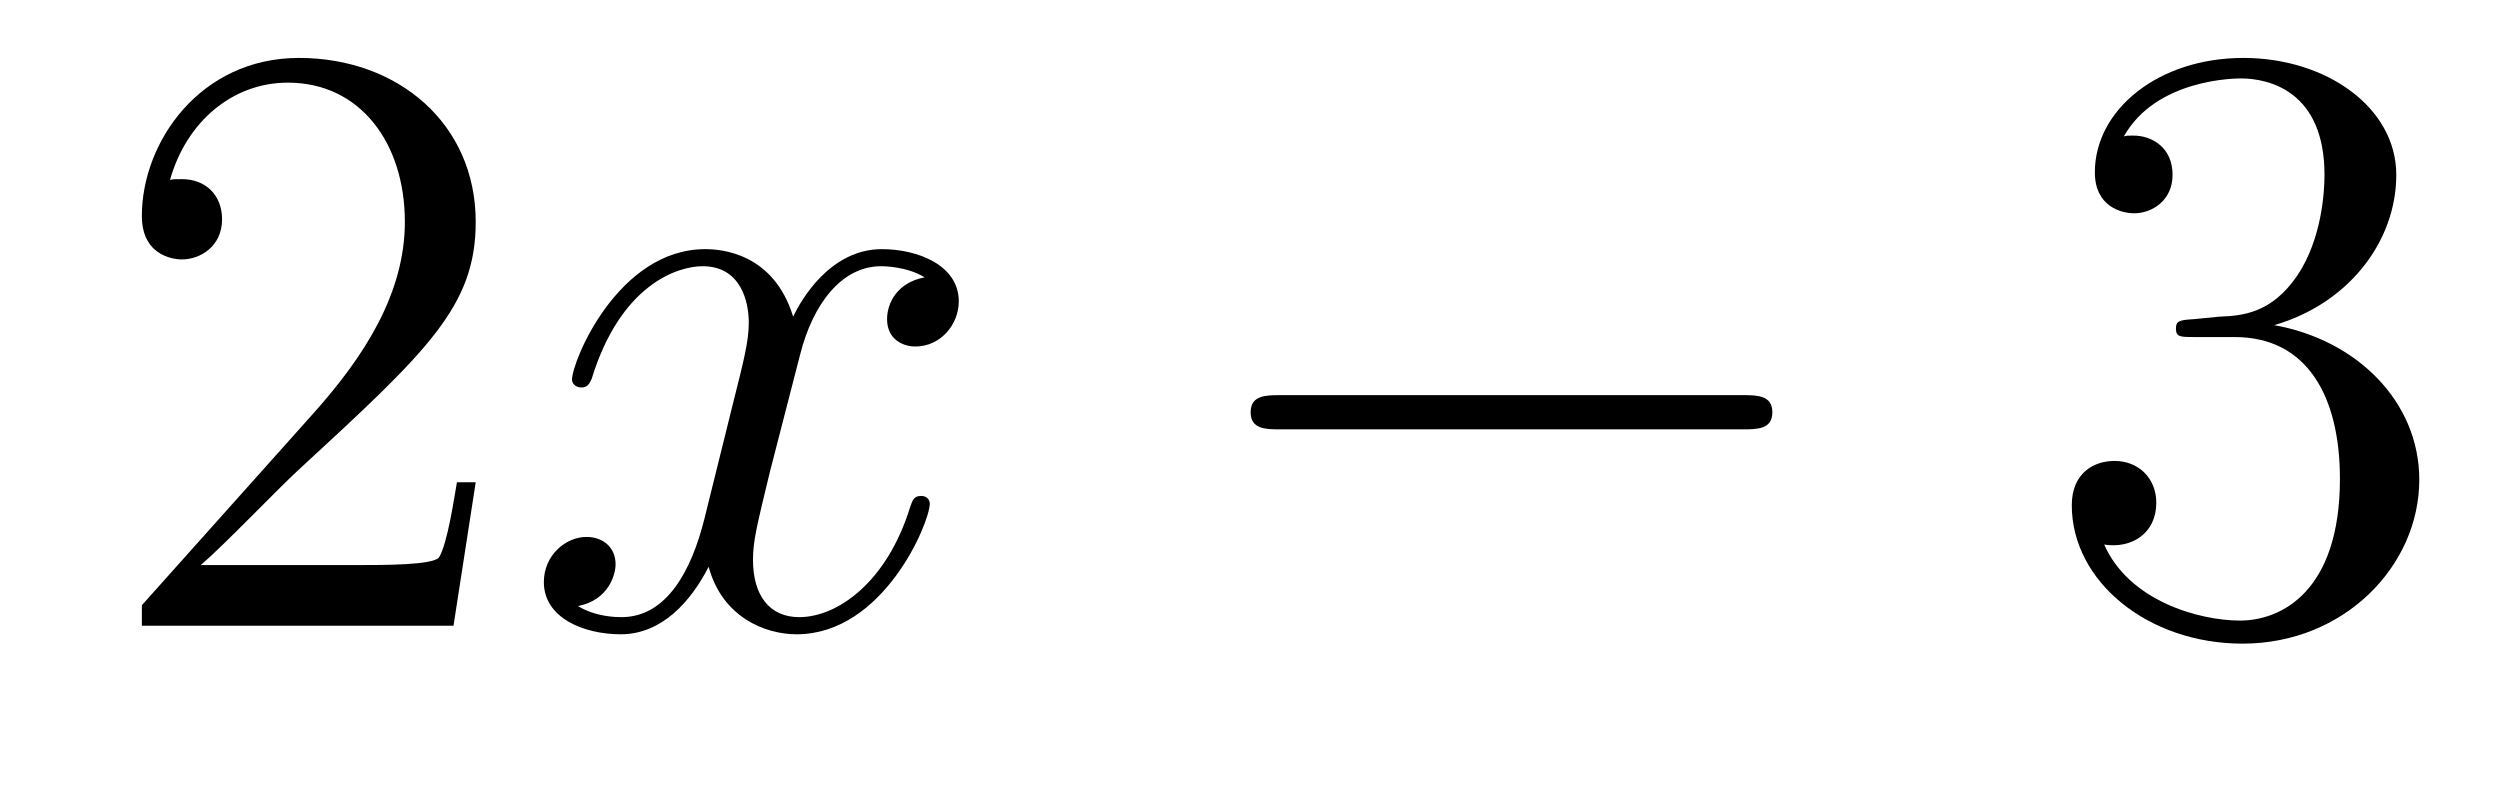
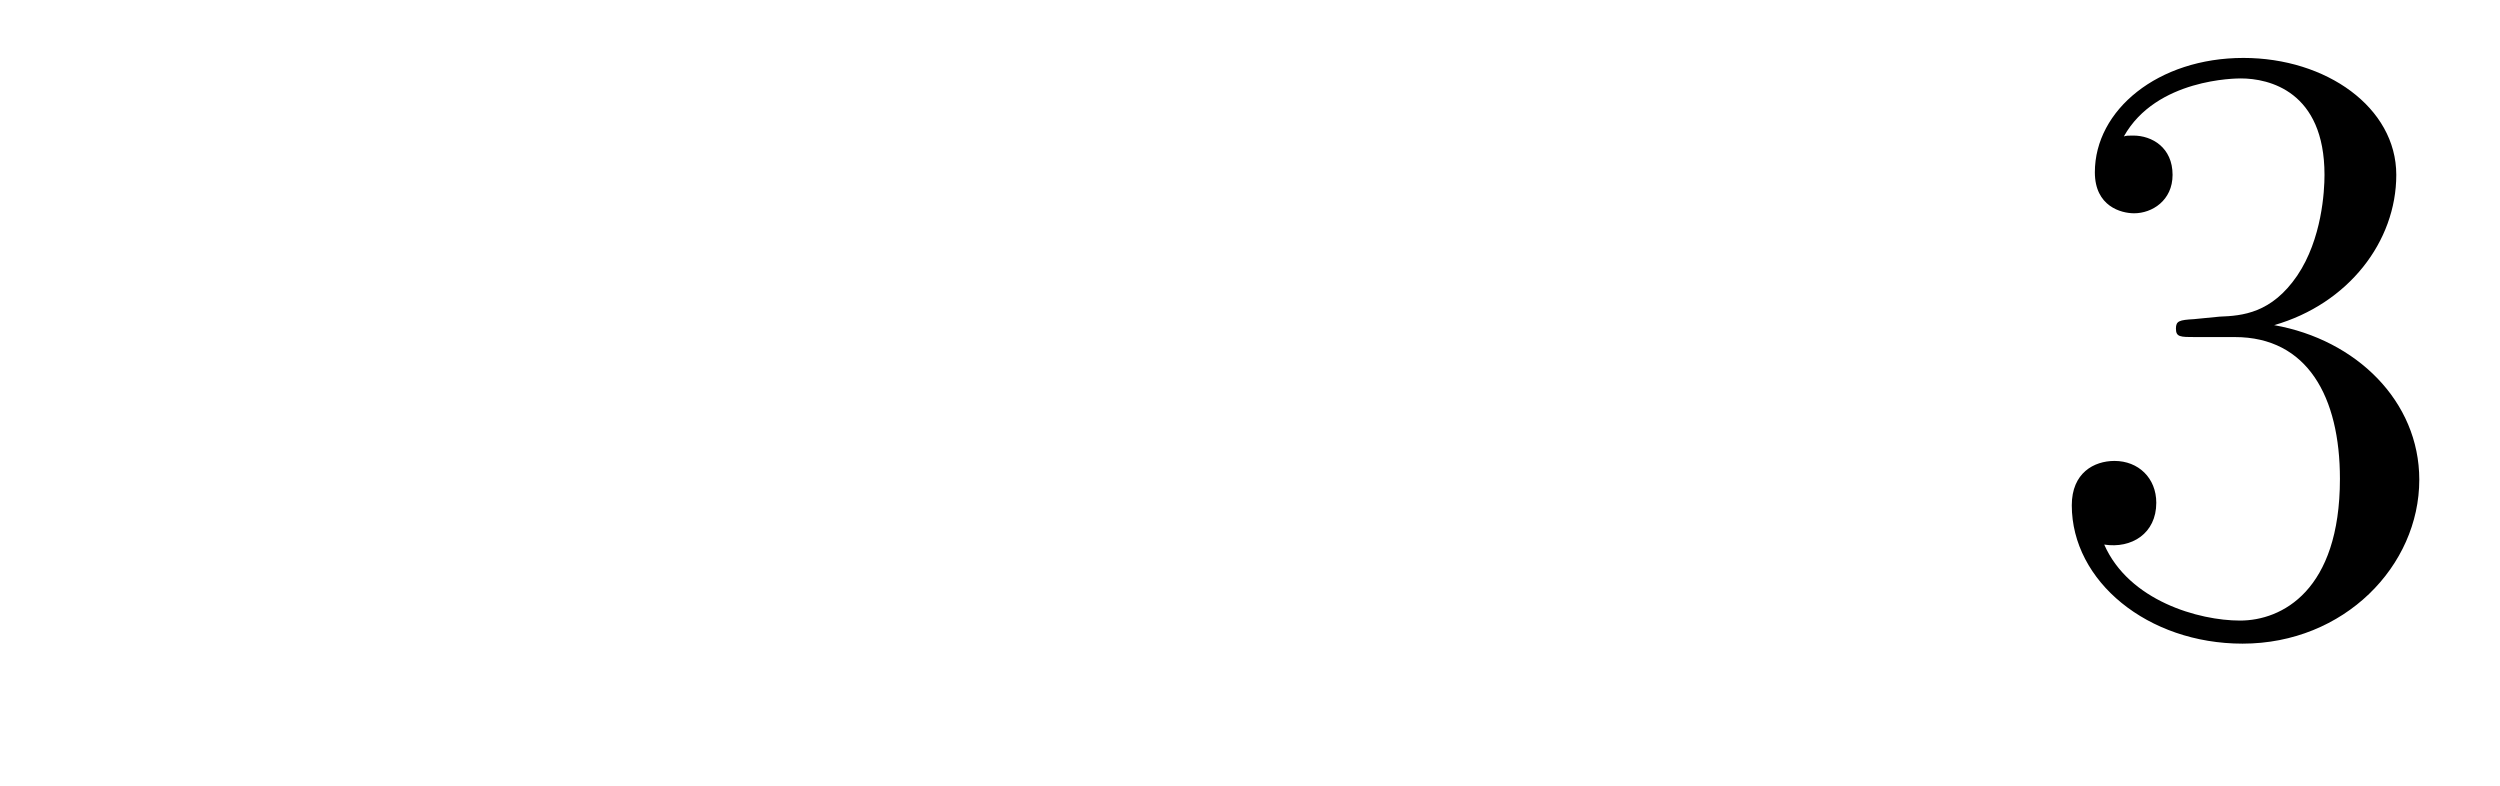
<svg xmlns="http://www.w3.org/2000/svg" version="1.1" width="35pt" height="11pt" viewBox="0 -11 35 11">
  <g id="page1">
    <g transform="matrix(1 0 0 -1 -127 652)">
-       <path d="M133.66 656.248H133.397C133.361 656.045 133.265 655.387 133.146 655.196C133.062 655.089 132.381 655.089 132.022 655.089H129.811C130.133 655.364 130.863 656.129 131.173 656.416C132.99 658.089 133.66 658.711 133.66 659.894C133.66 661.269 132.572 662.189 131.185 662.189S128.986 661.006 128.986 659.978C128.986 659.368 129.512 659.368 129.548 659.368C129.799 659.368 130.109 659.547 130.109 659.93C130.109 660.265 129.882 660.492 129.548 660.492C129.44 660.492 129.416 660.492 129.38 660.48C129.608 661.293 130.253 661.843 131.03 661.843C132.046 661.843 132.668 660.994 132.668 659.894C132.668 658.878 132.082 657.993 131.401 657.228L128.986 654.527V654.24H133.349L133.66 656.248Z" />
-       <path d="M139.945 659.117C139.563 659.046 139.419 658.759 139.419 658.532C139.419 658.245 139.646 658.149 139.814 658.149C140.172 658.149 140.423 658.46 140.423 658.782C140.423 659.285 139.85 659.512 139.347 659.512C138.618 659.512 138.212 658.794 138.104 658.567C137.829 659.464 137.088 659.512 136.873 659.512C135.654 659.512 135.008 657.946 135.008 657.683C135.008 657.635 135.056 657.575 135.14 657.575C135.235 657.575 135.259 657.647 135.283 657.695C135.69 659.022 136.491 659.273 136.837 659.273C137.375 659.273 137.483 658.771 137.483 658.484C137.483 658.221 137.411 657.946 137.267 657.372L136.861 655.734C136.682 655.017 136.335 654.36 135.701 654.36C135.642 654.36 135.343 654.36 135.092 654.515C135.522 654.599 135.618 654.957 135.618 655.101C135.618 655.34 135.439 655.483 135.211 655.483C134.925 655.483 134.614 655.232 134.614 654.85C134.614 654.348 135.175 654.12 135.69 654.12C136.263 654.12 136.67 654.575 136.921 655.065C137.112 654.36 137.71 654.12 138.152 654.12C139.371 654.12 140.017 655.687 140.017 655.949C140.017 656.009 139.969 656.057 139.897 656.057C139.79 656.057 139.778 655.997 139.742 655.902C139.419 654.85 138.726 654.36 138.188 654.36C137.769 654.36 137.542 654.67 137.542 655.16C137.542 655.423 137.59 655.615 137.781 656.404L138.2 658.029C138.379 658.747 138.786 659.273 139.335 659.273C139.359 659.273 139.694 659.273 139.945 659.117Z" />
-       <path d="M151.394 656.989C151.598 656.989 151.813 656.989 151.813 657.228C151.813 657.468 151.598 657.468 151.394 657.468H144.927C144.724 657.468 144.509 657.468 144.509 657.228C144.509 656.989 144.724 656.989 144.927 656.989H151.394Z" />
      <path d="M157.715 658.532C157.511 658.52 157.463 658.507 157.463 658.4C157.463 658.281 157.523 658.281 157.738 658.281H158.288C159.304 658.281 159.759 657.444 159.759 656.296C159.759 654.73 158.946 654.312 158.36 654.312C157.786 654.312 156.806 654.587 156.459 655.376C156.842 655.316 157.188 655.531 157.188 655.961C157.188 656.308 156.937 656.547 156.603 656.547C156.316 656.547 156.005 656.38 156.005 655.926C156.005 654.862 157.069 653.989 158.396 653.989C159.818 653.989 160.87 655.077 160.87 656.284C160.87 657.384 159.986 658.245 158.838 658.448C159.878 658.747 160.548 659.619 160.548 660.552C160.548 661.496 159.567 662.189 158.408 662.189C157.212 662.189 156.328 661.46 156.328 660.588C156.328 660.109 156.698 660.014 156.878 660.014C157.129 660.014 157.416 660.193 157.416 660.552C157.416 660.934 157.129 661.102 156.866 661.102C156.794 661.102 156.77 661.102 156.734 661.09C157.188 661.902 158.312 661.902 158.372 661.902C158.766 661.902 159.543 661.723 159.543 660.552C159.543 660.325 159.508 659.655 159.161 659.141C158.802 658.615 158.396 658.579 158.073 658.567L157.715 658.532Z" />
    </g>
  </g>
</svg>